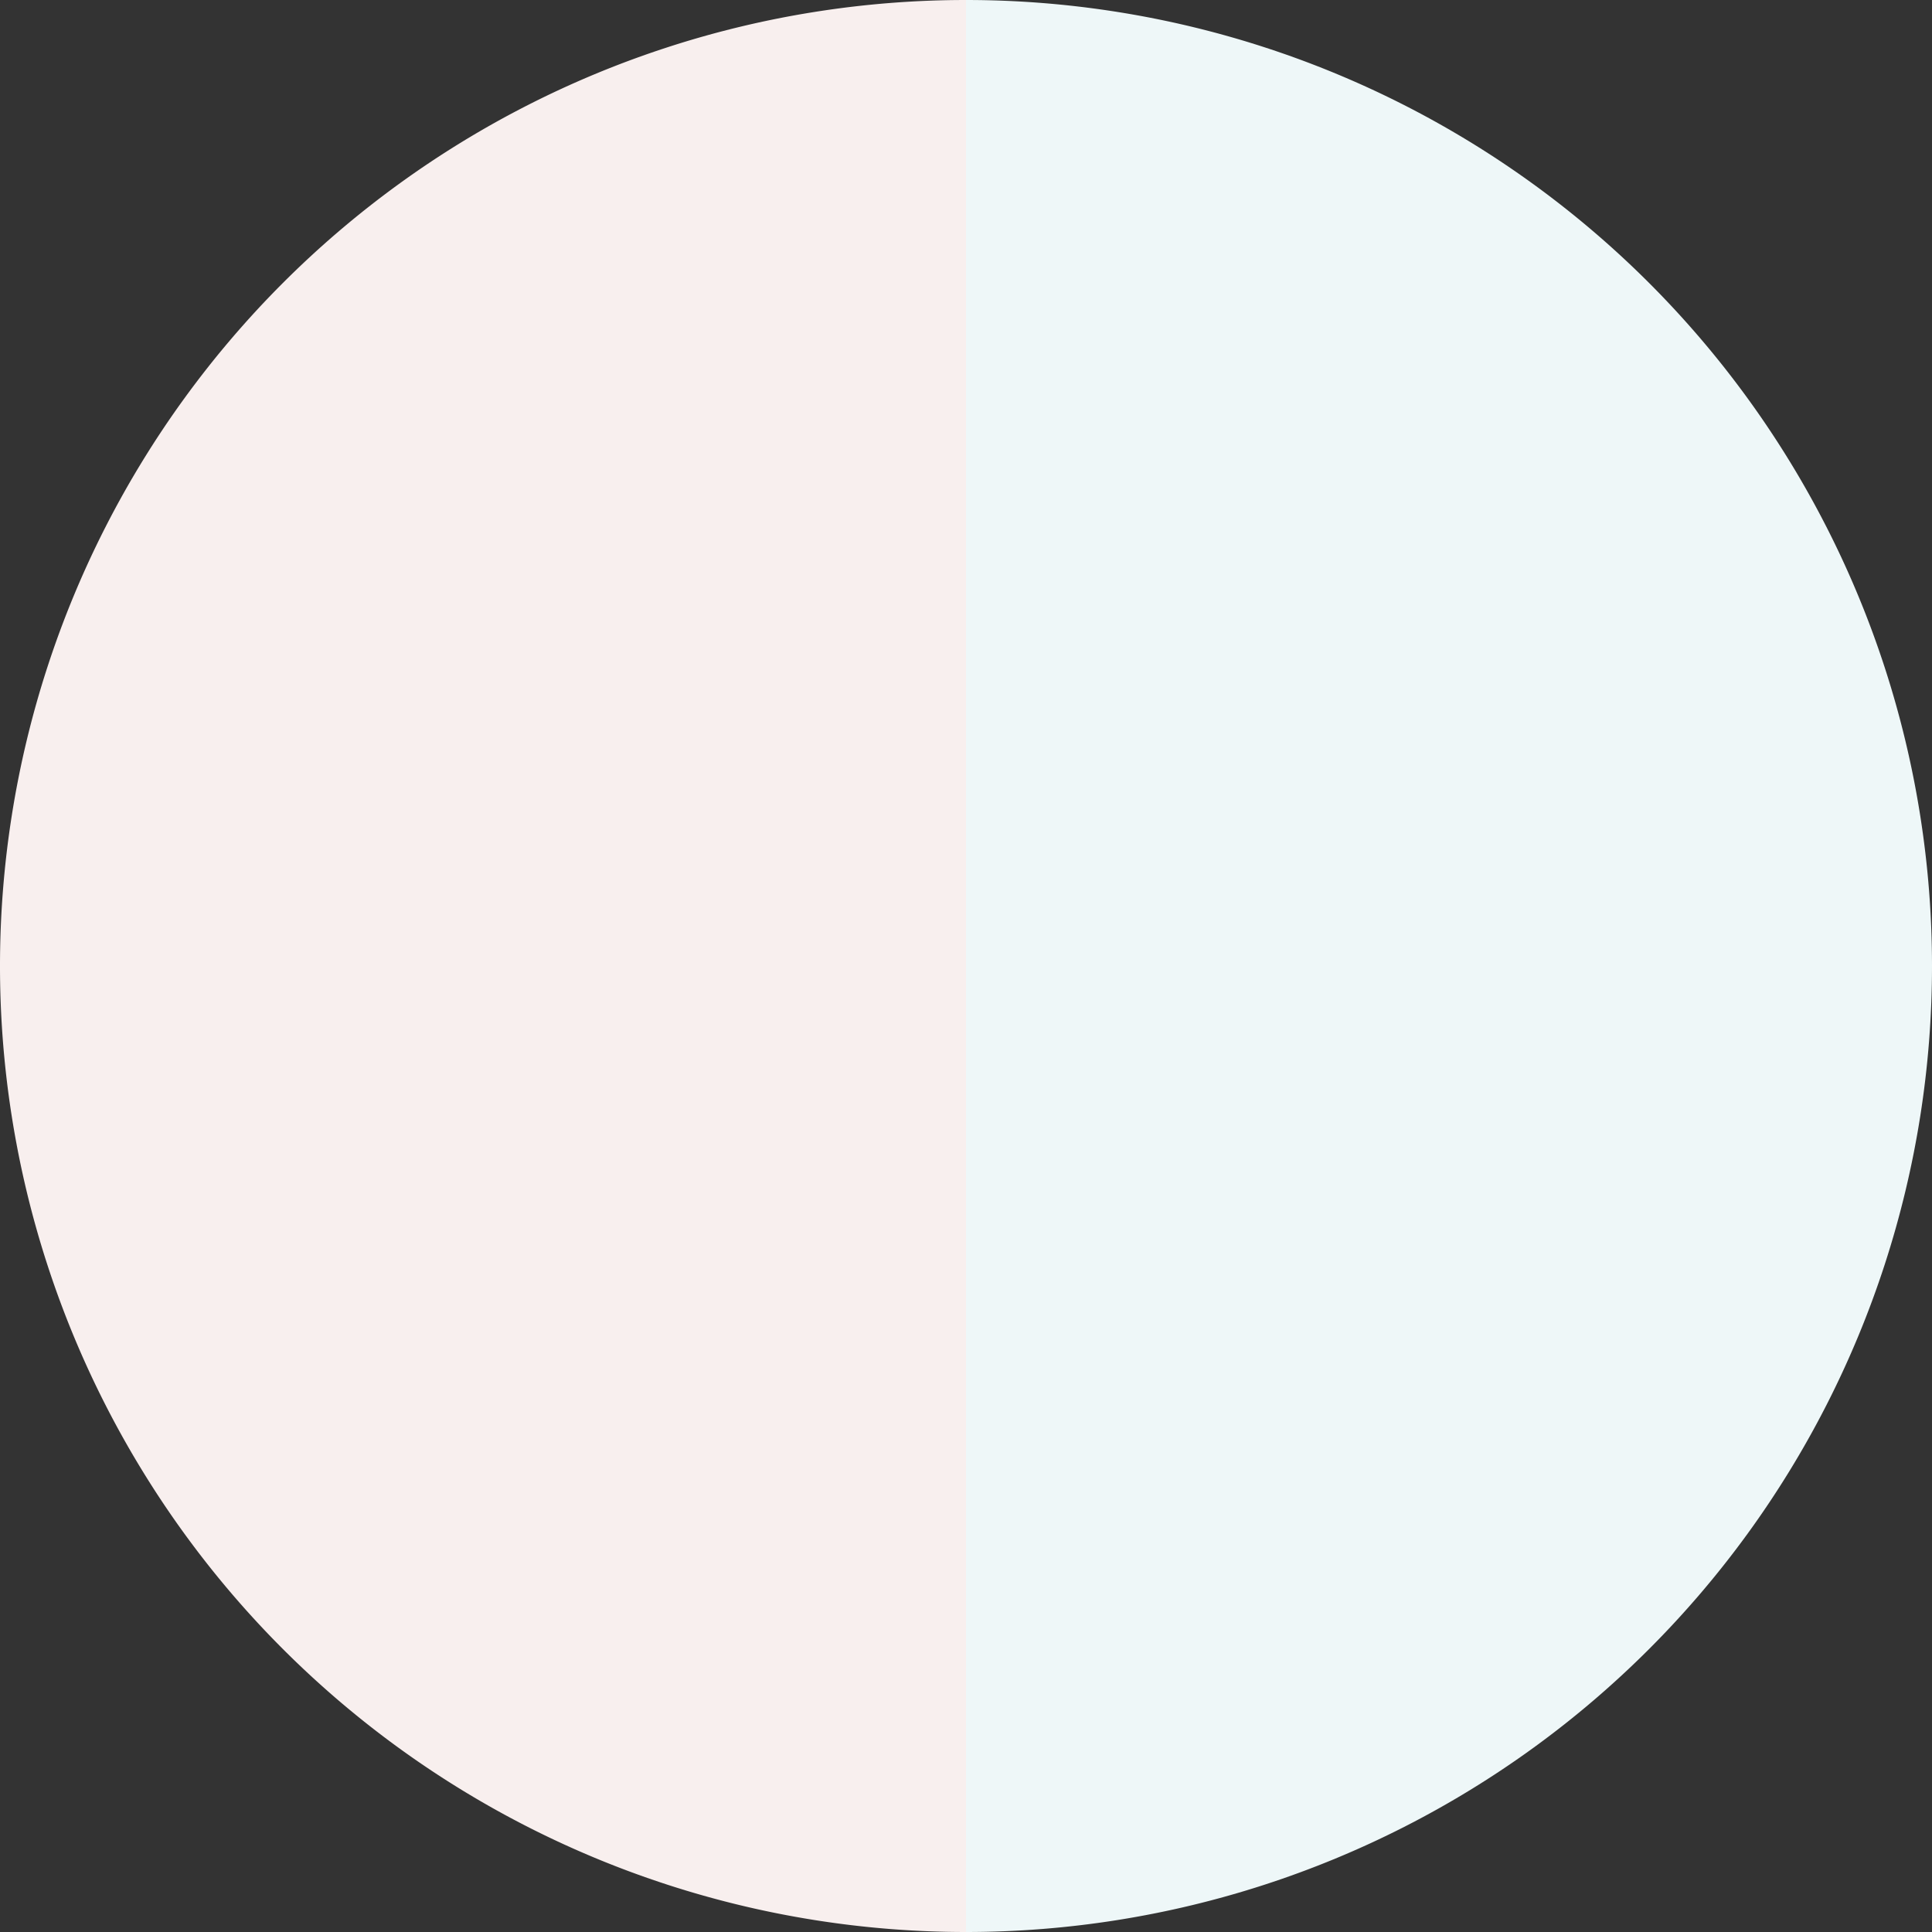
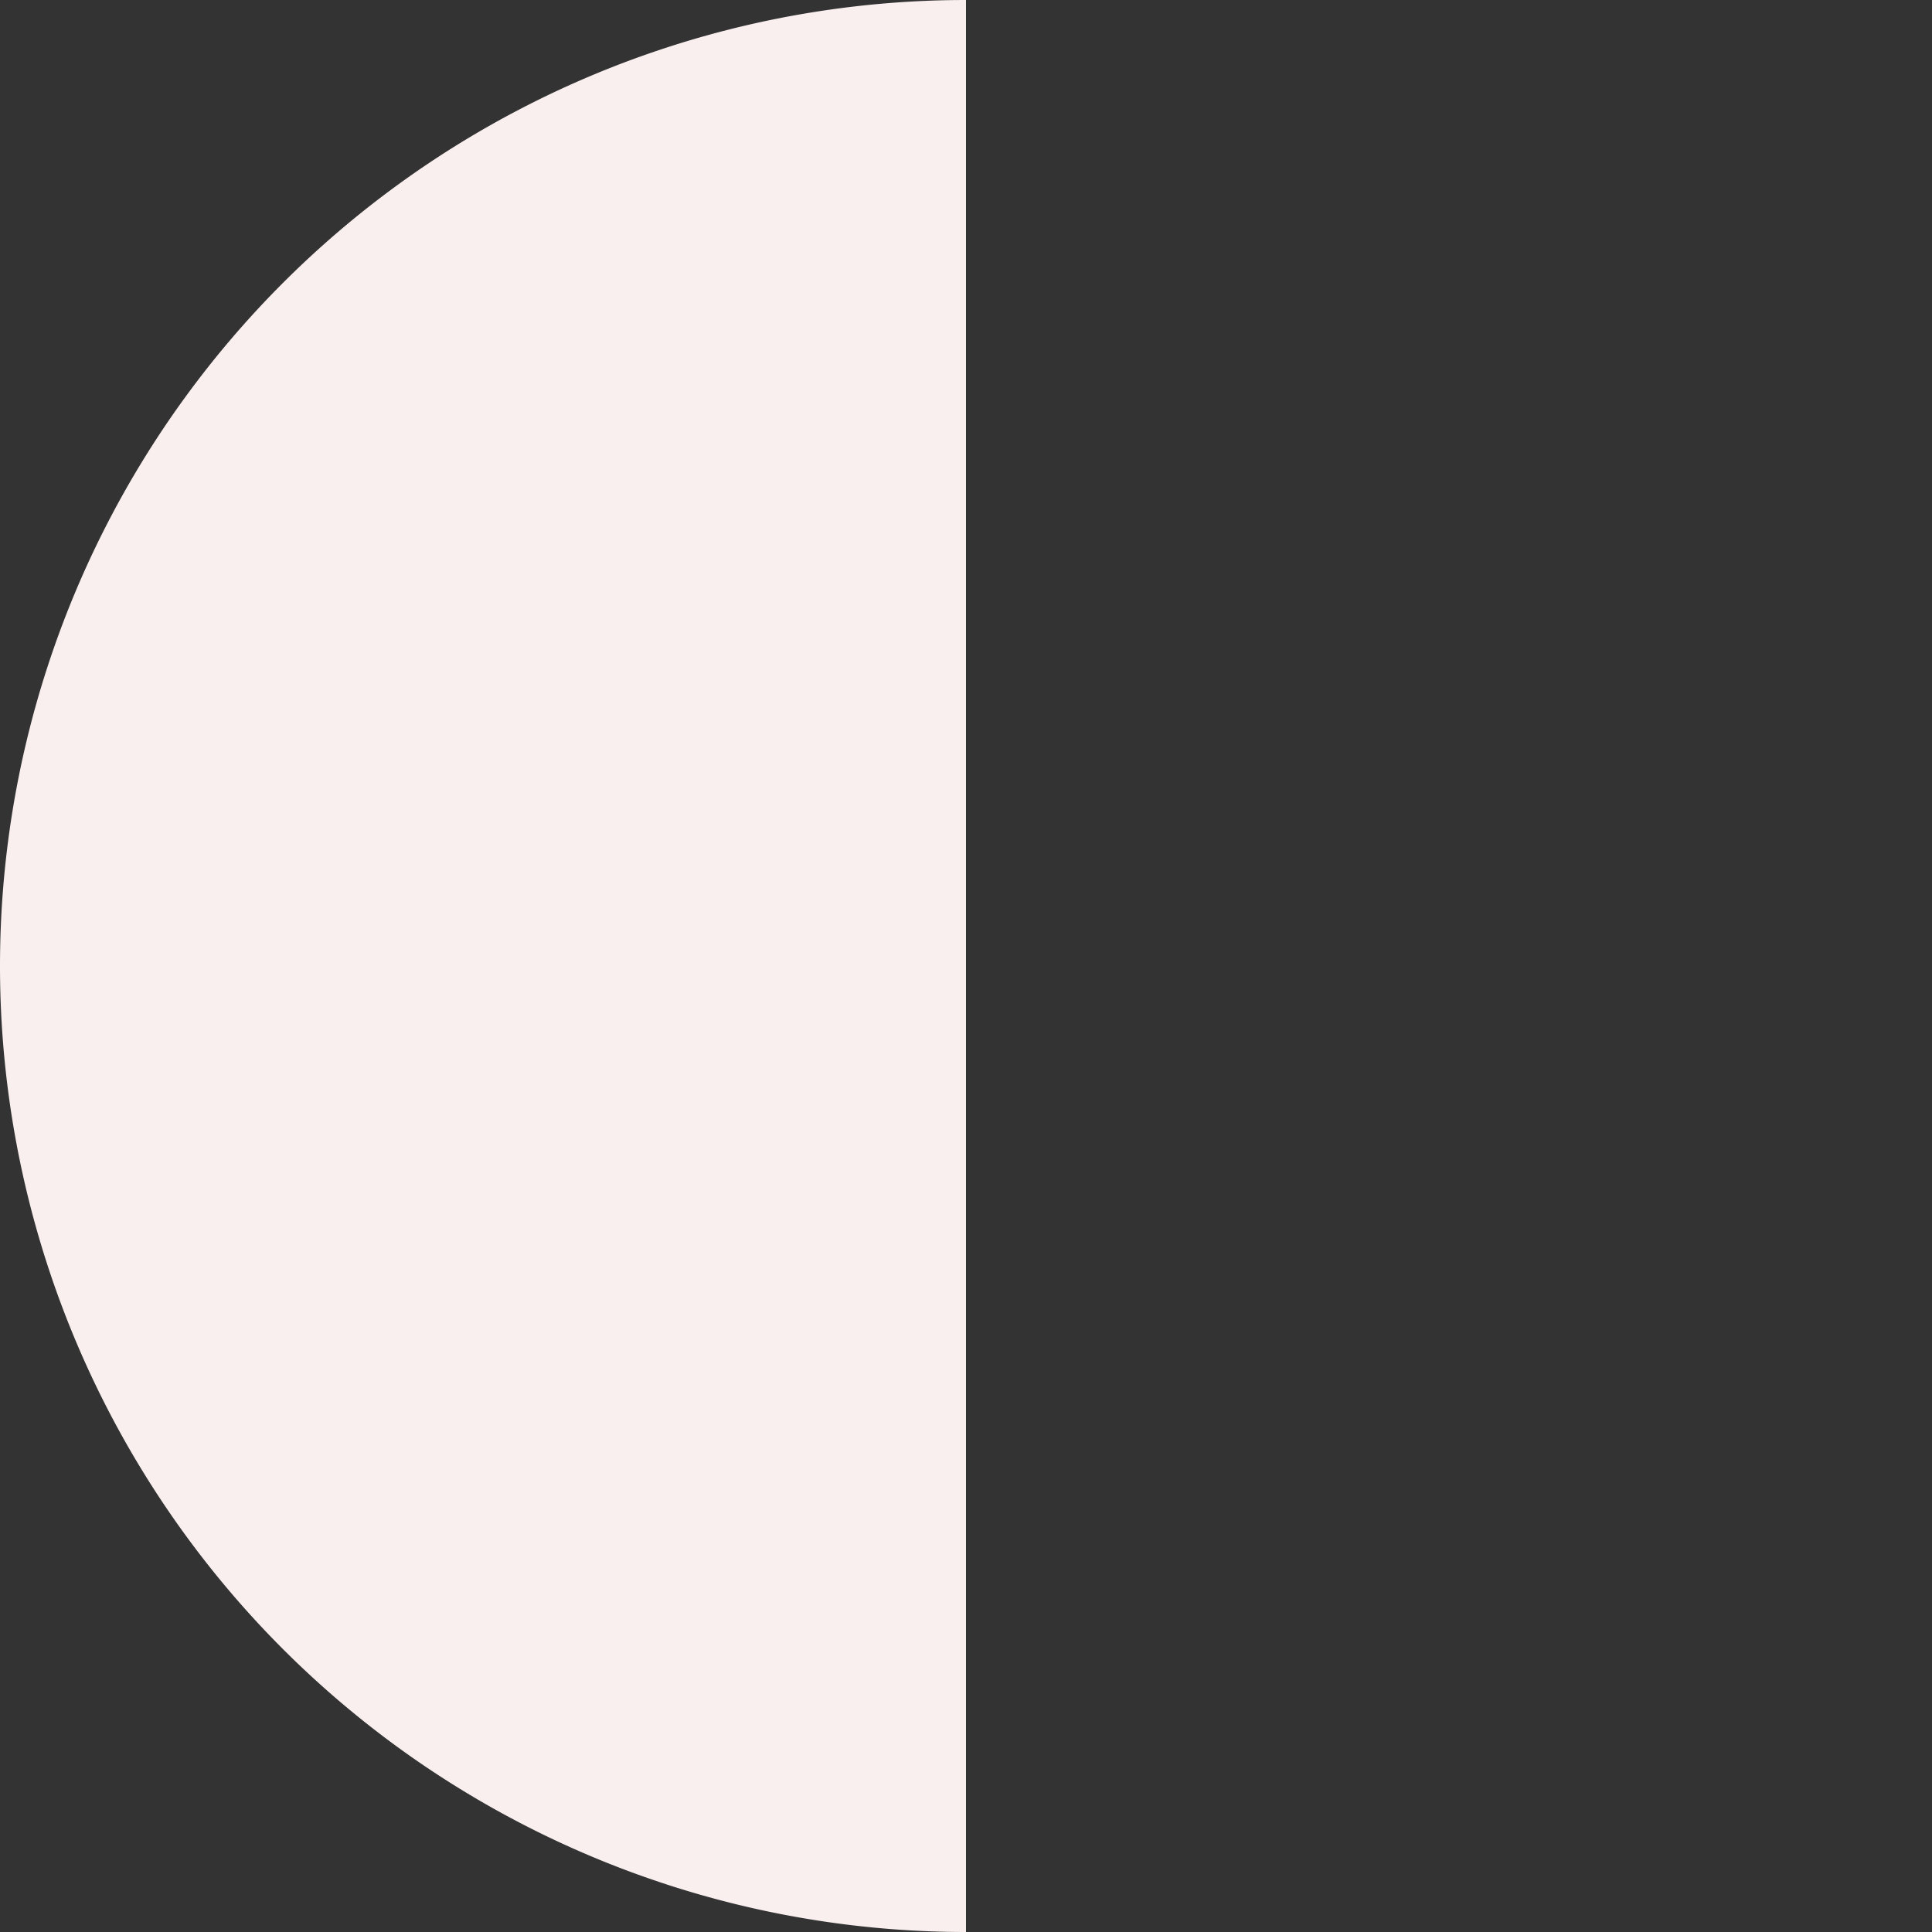
<svg xmlns="http://www.w3.org/2000/svg" width="500" height="500" viewBox="-1 -1 2 2">
  <rect x="-1" y="-1" width="2" height="2" fill="#333333" stroke="none" />
-   <path d="M 0 -1               A 1,1 0 0,1 0 1             L 0,0              z" fill="#eef7f8" />
  <path d="M 0 1               A 1,1 0 0,1 -0 -1             L 0,0              z" fill="#f8efee" />
</svg>